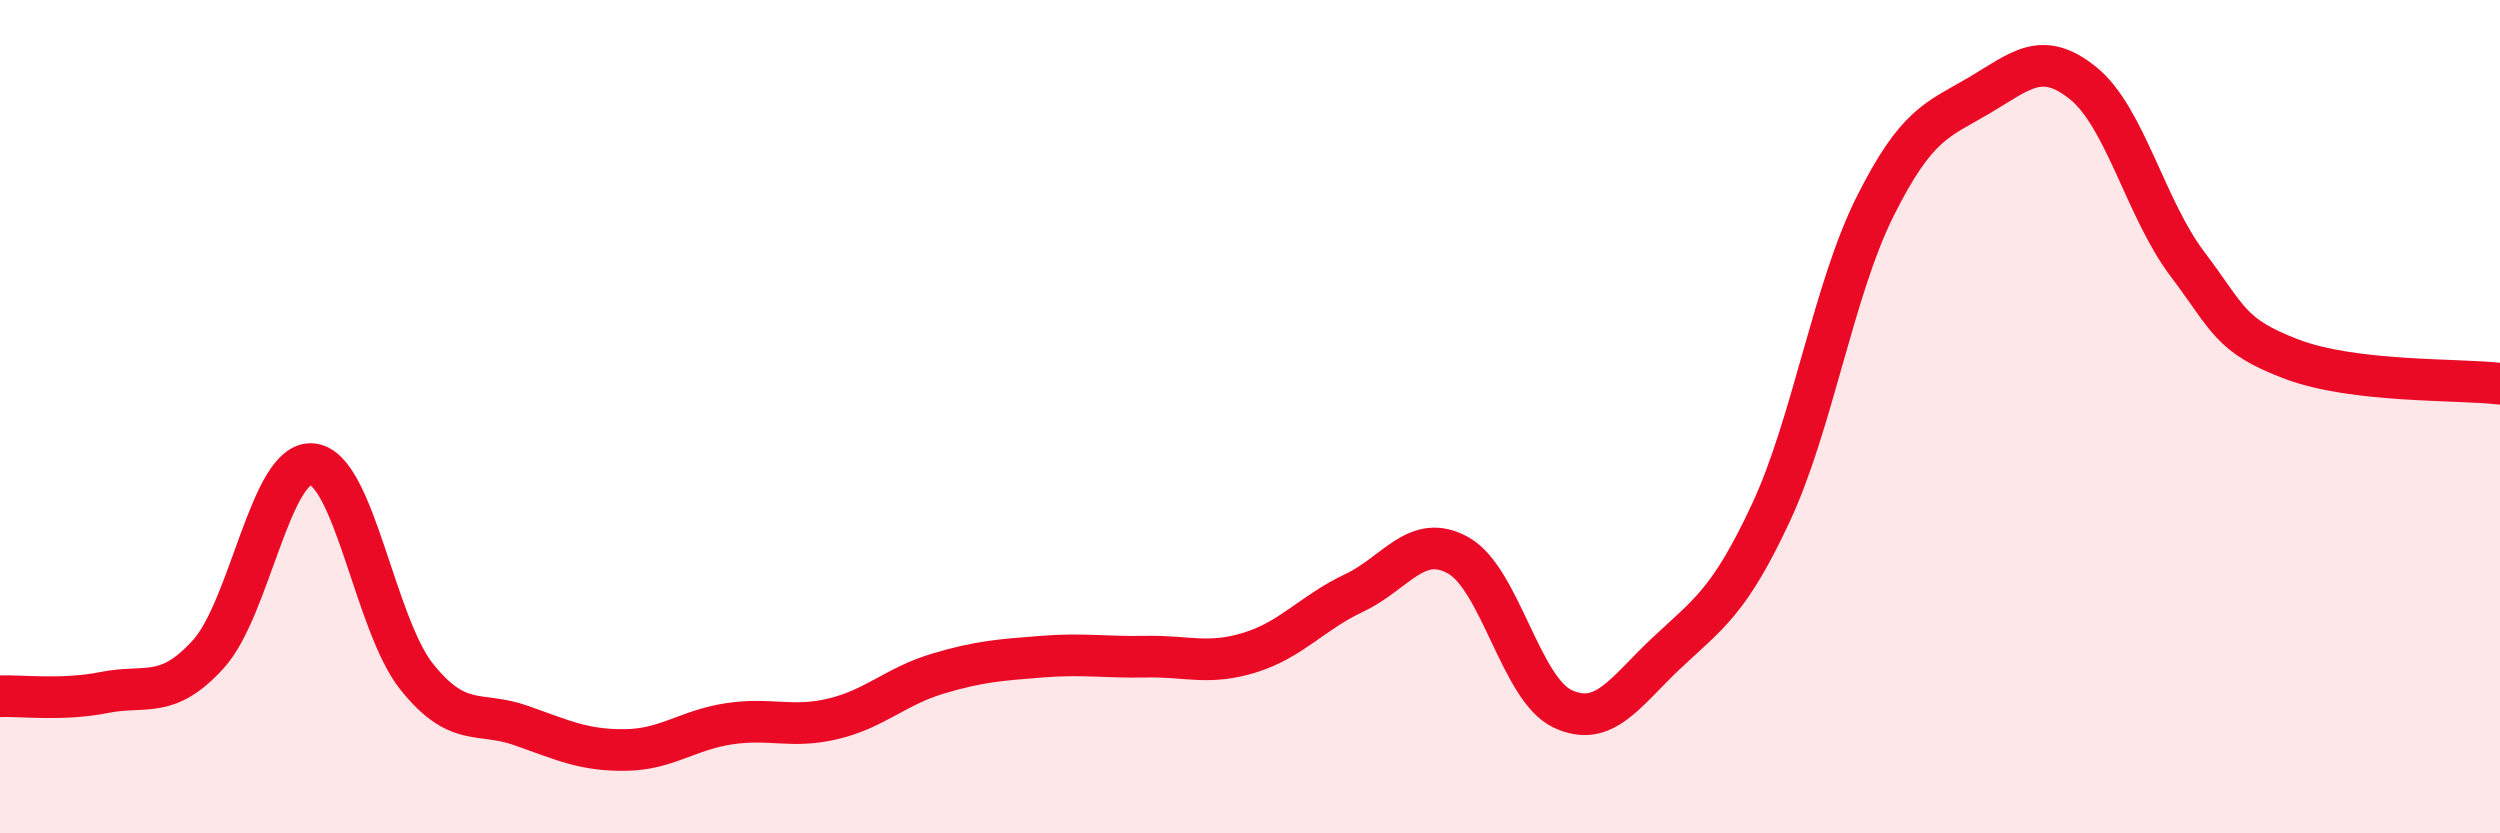
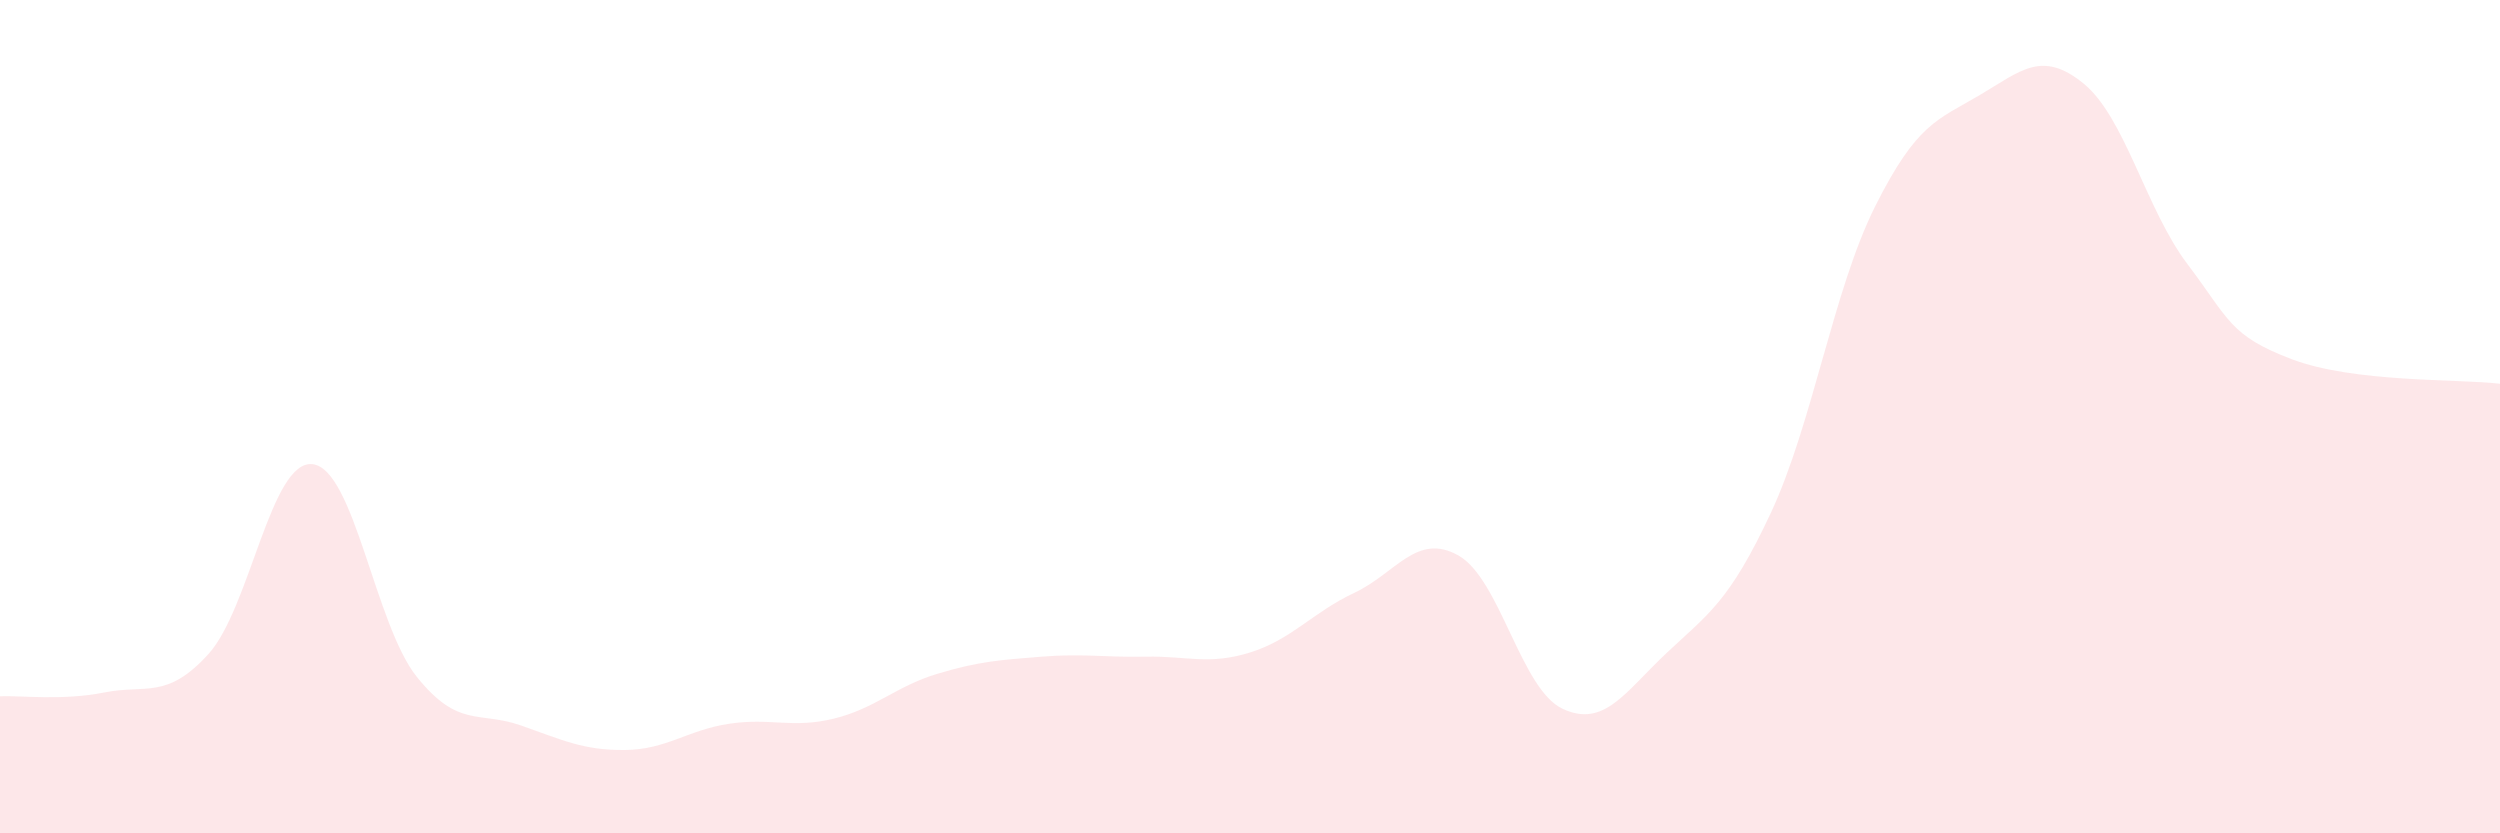
<svg xmlns="http://www.w3.org/2000/svg" width="60" height="20" viewBox="0 0 60 20">
  <path d="M 0,16.71 C 0.5,16.69 1.5,16.82 2.5,16.62 C 3.5,16.42 4,16.8 5,15.7 C 6,14.6 6.5,11.03 7.5,11.14 C 8.5,11.25 9,14.99 10,16.24 C 11,17.49 11.5,17.06 12.5,17.41 C 13.5,17.76 14,18.01 15,18 C 16,17.99 16.5,17.52 17.5,17.37 C 18.5,17.22 19,17.49 20,17.25 C 21,17.01 21.5,16.47 22.5,16.17 C 23.5,15.87 24,15.84 25,15.76 C 26,15.68 26.5,15.78 27.5,15.76 C 28.5,15.74 29,15.97 30,15.66 C 31,15.35 31.5,14.7 32.5,14.23 C 33.5,13.76 34,12.77 35,13.33 C 36,13.89 36.5,16.54 37.5,17.01 C 38.5,17.48 39,16.61 40,15.67 C 41,14.73 41.5,14.45 42.5,12.31 C 43.5,10.17 44,6.96 45,4.96 C 46,2.96 46.5,2.88 47.5,2.29 C 48.5,1.7 49,1.19 50,2 C 51,2.81 51.5,5.02 52.5,6.34 C 53.5,7.66 53.5,8.05 55,8.62 C 56.5,9.19 59,9.09 60,9.21L60 20L0 20Z" fill="#EB0A25" opacity="0.1" stroke-linecap="round" stroke-linejoin="round" />
-   <path d="M 0,16.71 C 0.5,16.69 1.5,16.82 2.5,16.62 C 3.5,16.42 4,16.8 5,15.7 C 6,14.6 6.5,11.03 7.5,11.14 C 8.5,11.25 9,14.99 10,16.24 C 11,17.49 11.5,17.06 12.5,17.41 C 13.5,17.76 14,18.01 15,18 C 16,17.99 16.5,17.52 17.5,17.37 C 18.5,17.22 19,17.49 20,17.25 C 21,17.01 21.5,16.47 22.5,16.17 C 23.5,15.87 24,15.84 25,15.76 C 26,15.68 26.5,15.78 27.5,15.76 C 28.5,15.74 29,15.97 30,15.66 C 31,15.35 31.5,14.7 32.5,14.23 C 33.5,13.76 34,12.77 35,13.33 C 36,13.89 36.5,16.54 37.5,17.01 C 38.5,17.48 39,16.61 40,15.67 C 41,14.73 41.5,14.45 42.5,12.31 C 43.5,10.17 44,6.96 45,4.96 C 46,2.96 46.5,2.88 47.5,2.29 C 48.5,1.7 49,1.19 50,2 C 51,2.81 51.5,5.02 52.5,6.34 C 53.5,7.66 53.5,8.05 55,8.62 C 56.5,9.19 59,9.09 60,9.21" stroke="#EB0A25" stroke-width="1" fill="none" stroke-linecap="round" stroke-linejoin="round" />
</svg>